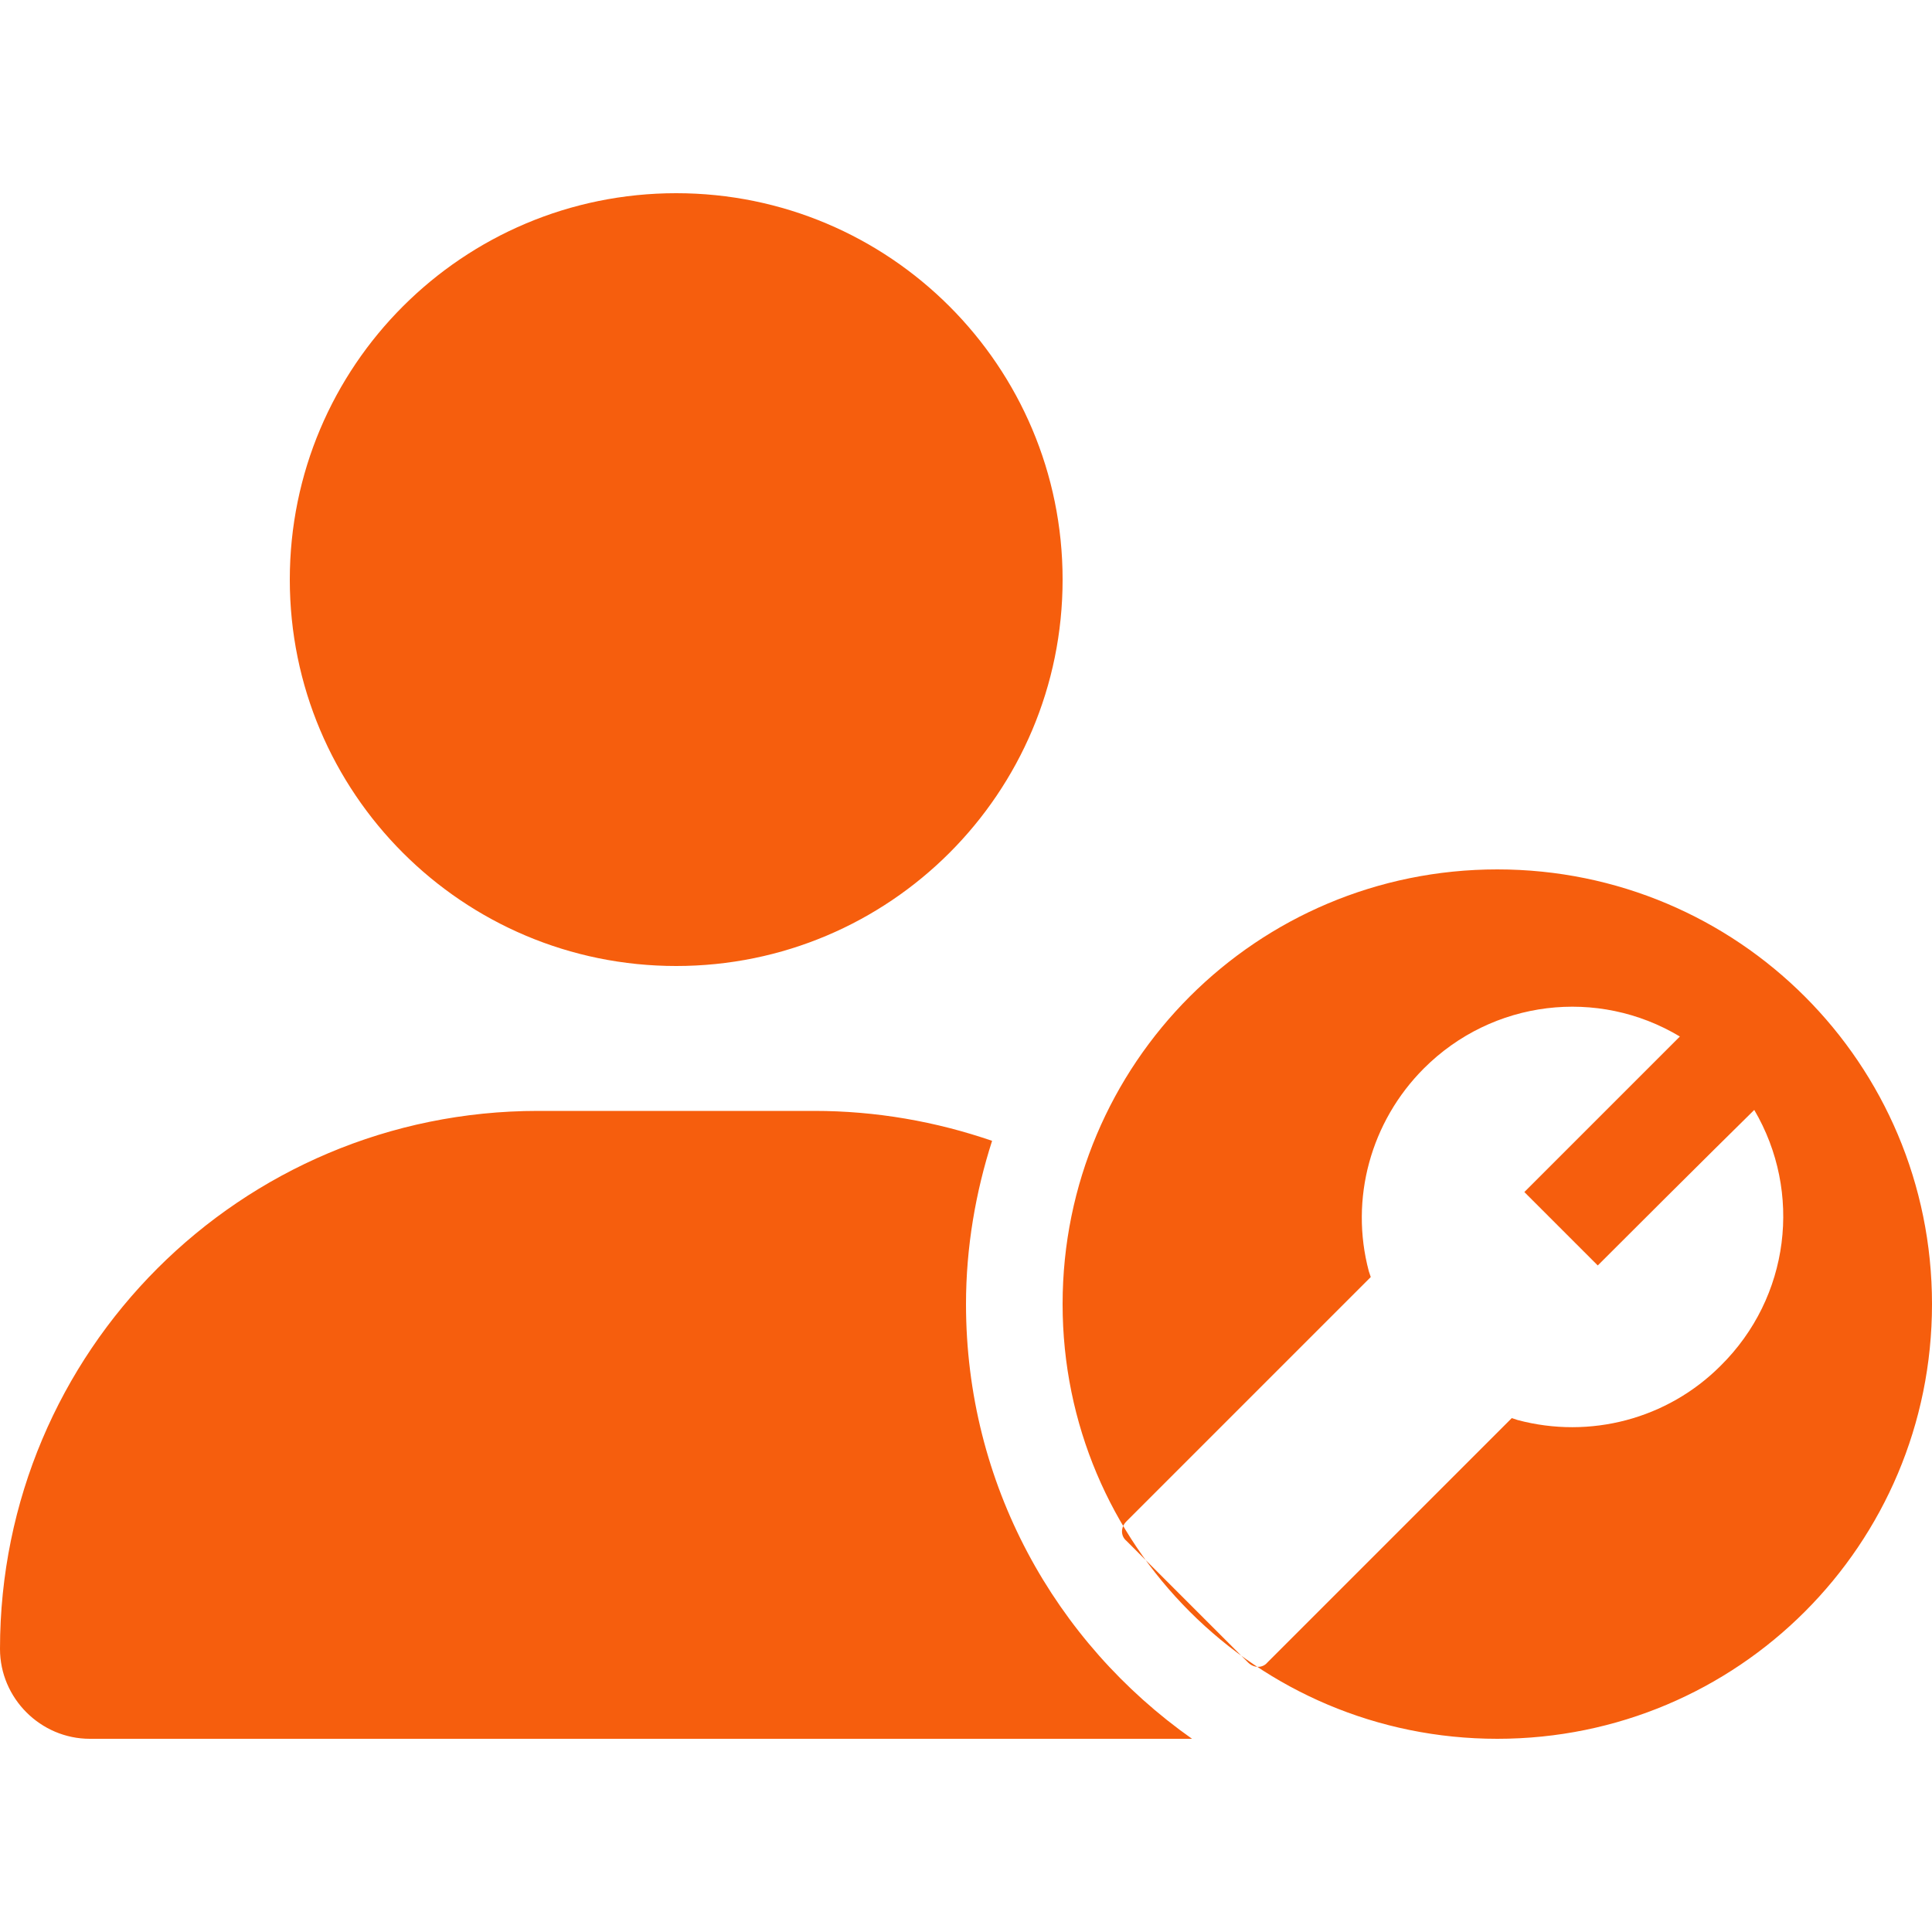
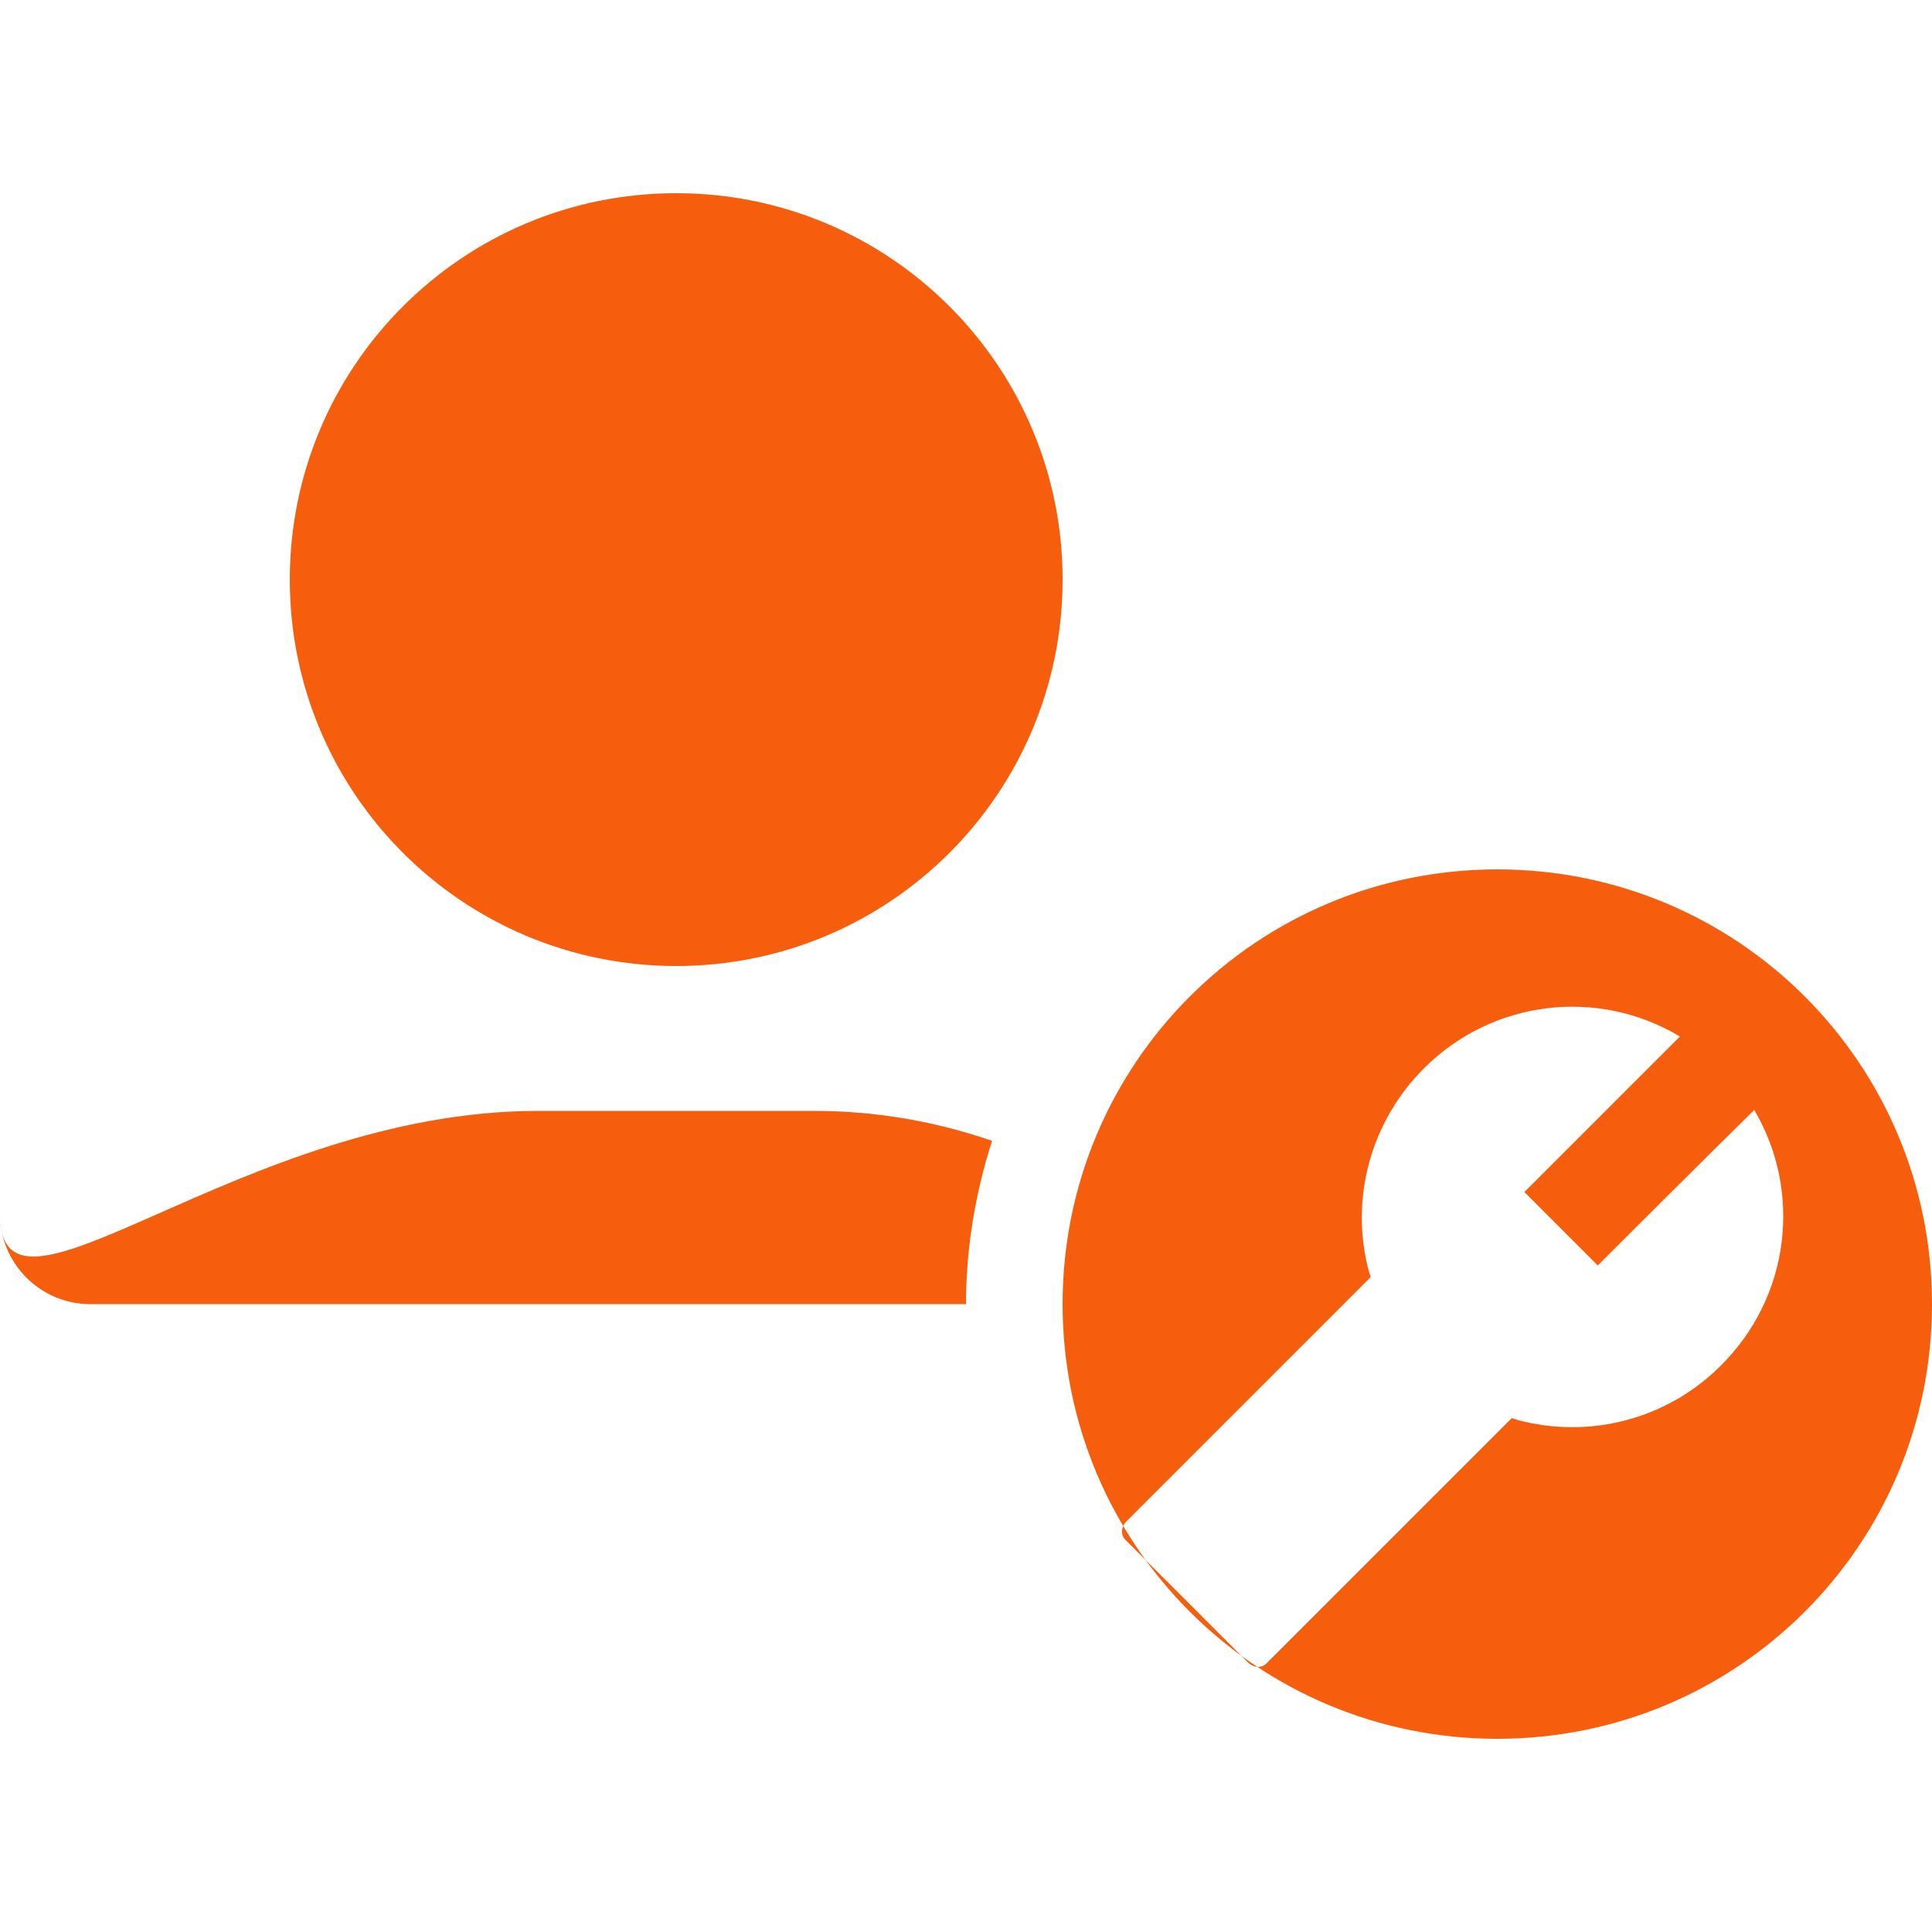
<svg xmlns="http://www.w3.org/2000/svg" version="1.1" id="Réteg_1" x="0px" y="0px" viewBox="0 0 200 200" style="enable-background:new 0 0 200 200;" xml:space="preserve">
  <style type="text/css">
	.st0{fill:#F65E0D;}
</style>
-   <path class="st0" d="M70,20c22.1,0,40,17.9,40,40s-17.9,40-40,40S30,82.1,30,60S47.9,20,70,20z M55.7,115h28.6  c6.4,0,12.6,1.1,18.4,3.1c-1.7,5.3-2.7,11-2.7,16.9c0,18.6,9.2,35,23.4,45H9.3c-5.1,0-9.3-4.2-9.3-9.3C0,139.9,24.9,115,55.7,115z   M110,135c0-24.9,20.1-45,45-45s45,20.1,45,45s-20.1,45-45,45S110,159.9,110,135z M181.6,114.9c0,0-5.4,5.3-16.2,16.1l-7.6-7.6  l16.1-16.1c-8.5-5.1-19.4-3.8-26.5,3.3c-5.5,5.5-7.7,13.5-5.7,21l0.2,0.6l-25.3,25.3c-0.6,0.6-0.6,1.5,0,2l12.6,12.6  c0.6,0.6,1.5,0.6,2,0l25.3-25.3l0.6,0.2c7.5,2,15.5-0.1,21-5.6C185.3,134.3,186.6,123.4,181.6,114.9z" />
+   <path class="st0" d="M70,20c22.1,0,40,17.9,40,40s-17.9,40-40,40S30,82.1,30,60S47.9,20,70,20z M55.7,115h28.6  c6.4,0,12.6,1.1,18.4,3.1c-1.7,5.3-2.7,11-2.7,16.9H9.3c-5.1,0-9.3-4.2-9.3-9.3C0,139.9,24.9,115,55.7,115z   M110,135c0-24.9,20.1-45,45-45s45,20.1,45,45s-20.1,45-45,45S110,159.9,110,135z M181.6,114.9c0,0-5.4,5.3-16.2,16.1l-7.6-7.6  l16.1-16.1c-8.5-5.1-19.4-3.8-26.5,3.3c-5.5,5.5-7.7,13.5-5.7,21l0.2,0.6l-25.3,25.3c-0.6,0.6-0.6,1.5,0,2l12.6,12.6  c0.6,0.6,1.5,0.6,2,0l25.3-25.3l0.6,0.2c7.5,2,15.5-0.1,21-5.6C185.3,134.3,186.6,123.4,181.6,114.9z" />
</svg>